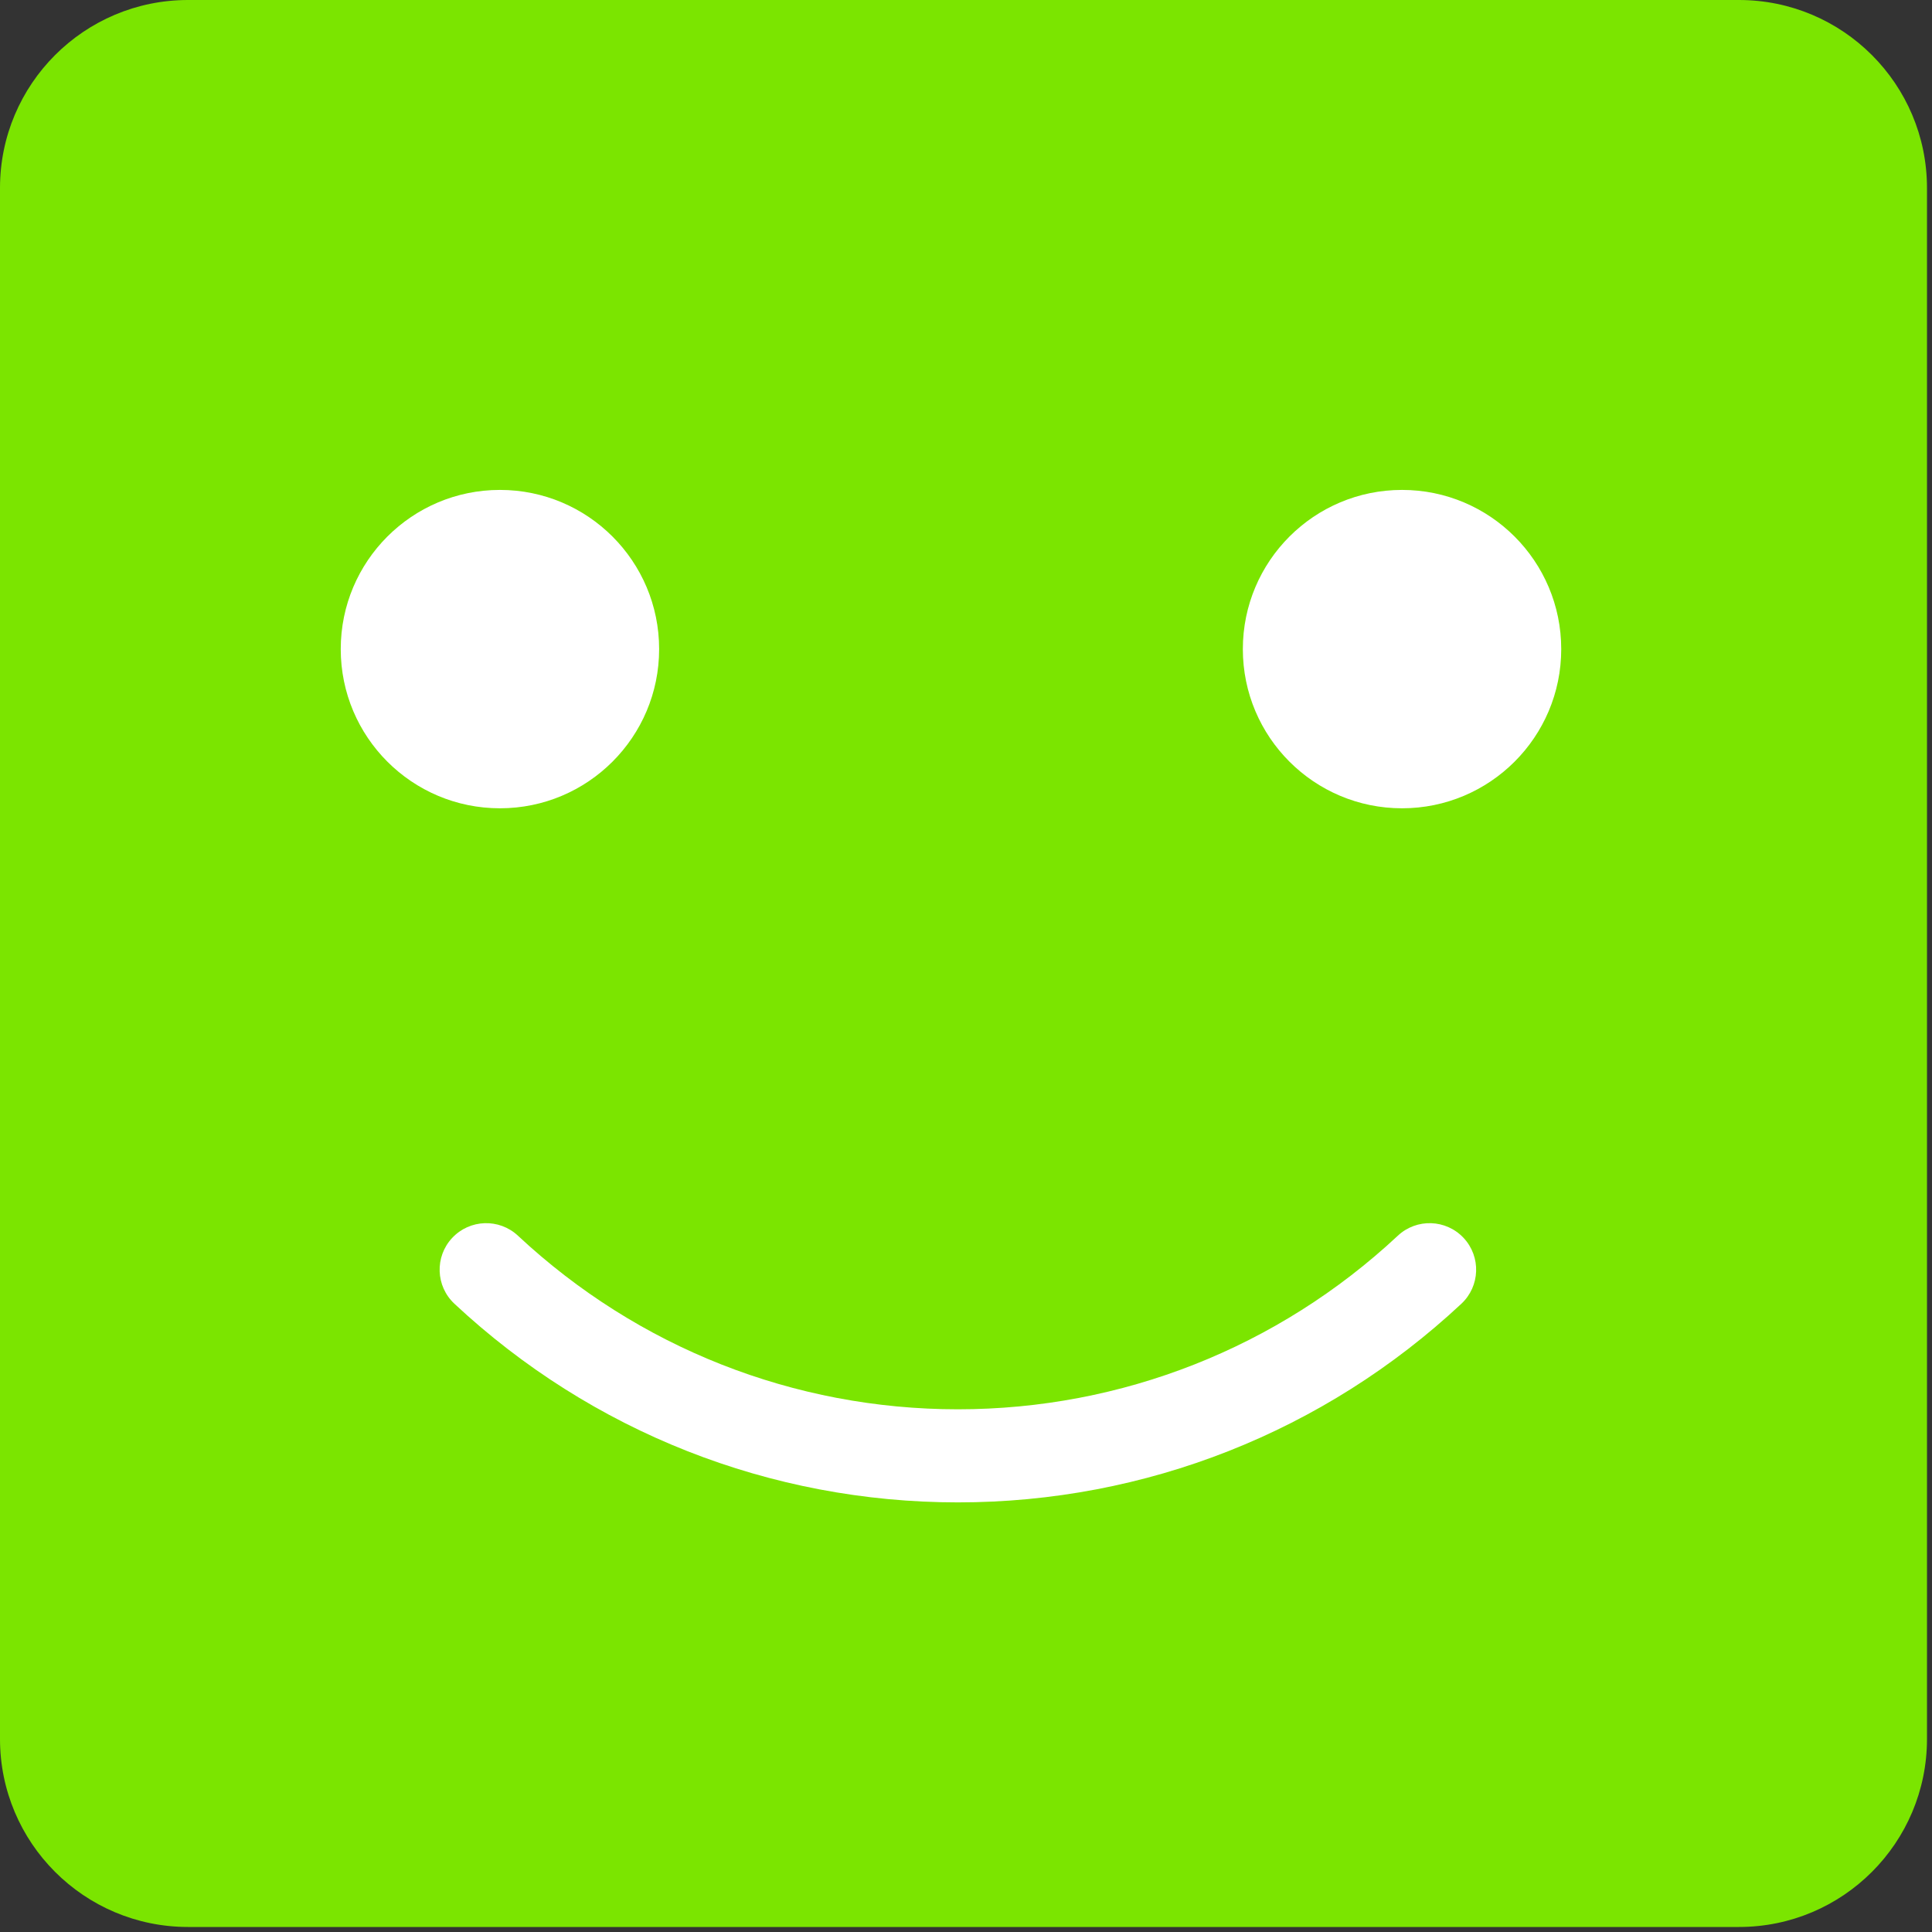
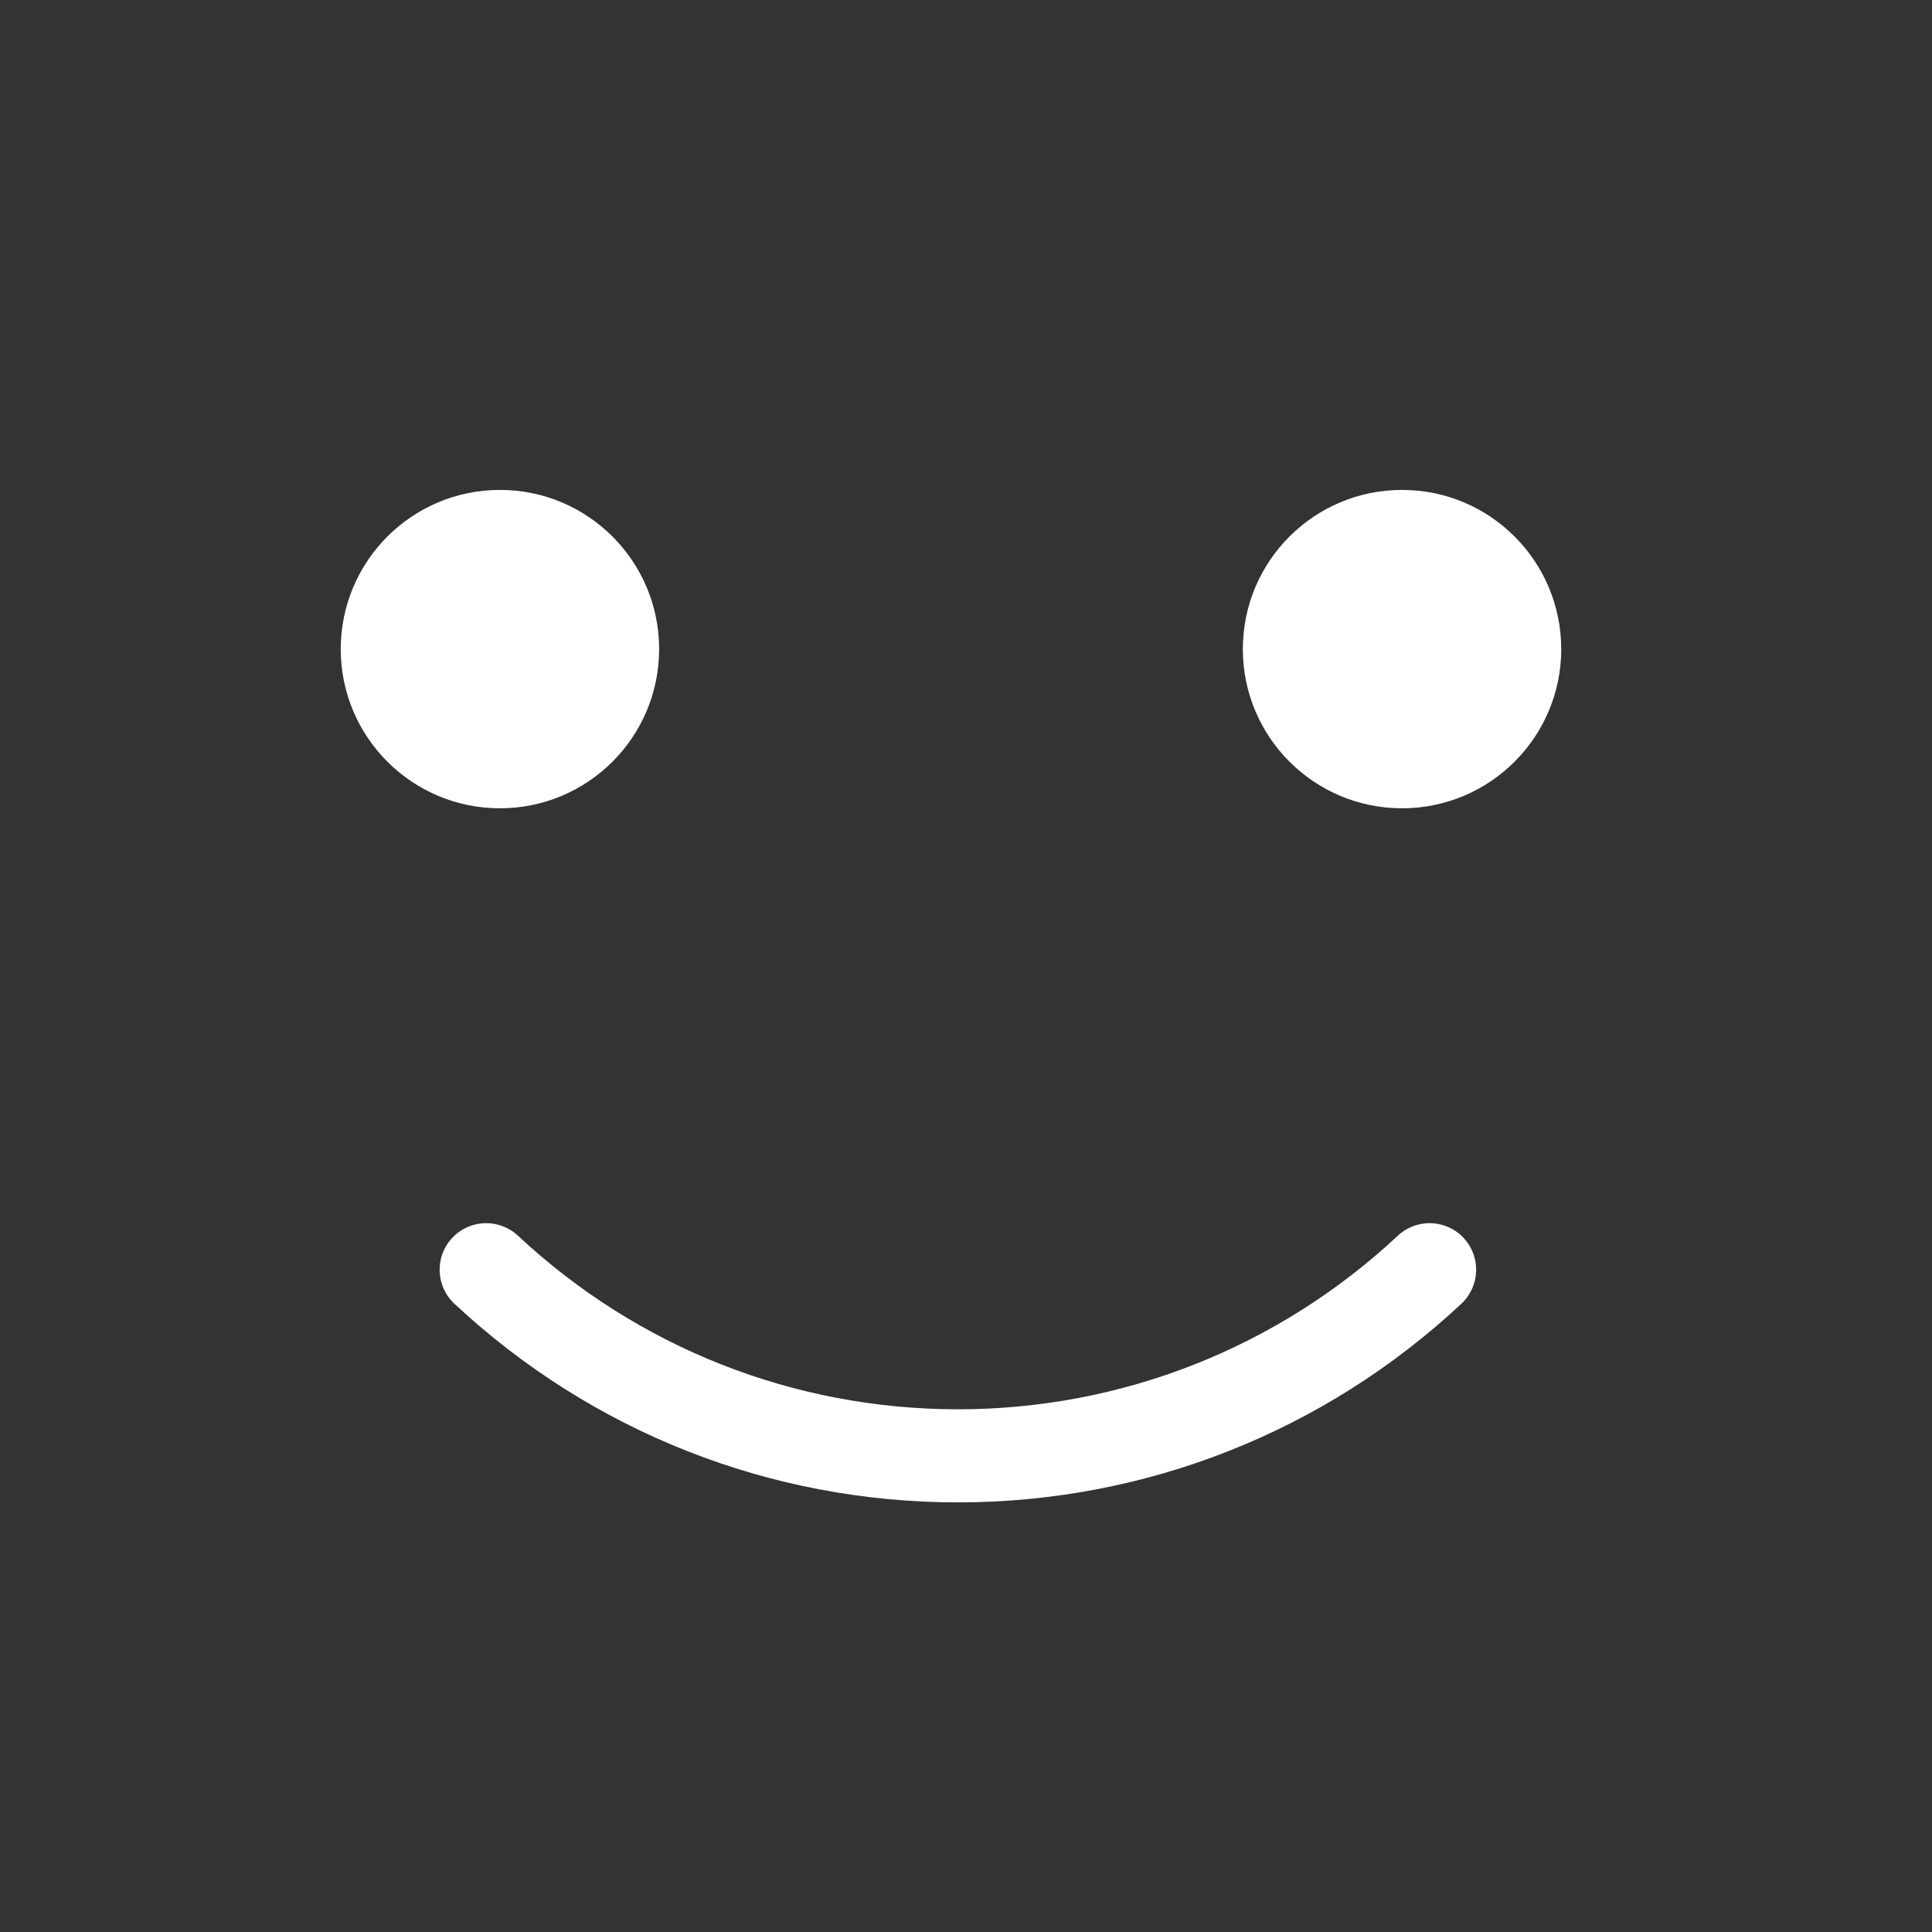
<svg xmlns="http://www.w3.org/2000/svg" width="300" height="300" viewBox="0 0 300 300">
  <rect x="0" y="0" width="300" height="300" fill="#333333" stroke="none" />
  <g fill="none" fill-rule="evenodd">
-     <path fill="#7BE500" d="M270.025,299.22 L29.198,299.22 C13.073,299.22 5.5728842e-14,286.149 5.5728842e-14,270.024 L5.5728842e-14,29.196 C5.5728842e-14,13.071 13.073,-1.39322105e-13 29.198,-1.39322105e-13 L270.025,-1.39322105e-13 C286.149,-1.39322105e-13 299.222,13.071 299.222,29.196 L299.222,270.024 C299.222,286.149 286.149,299.22 270.025,299.22" />
    <path fill="#FFF" d="M102.35 100.794C102.35 114.445 91.281 125.511 77.63 125.511 63.979 125.511 52.91 114.445 52.91 100.794 52.91 87.141 63.979 76.074 77.63 76.074 91.281 76.074 102.35 87.141 102.35 100.794M242.427 100.794C242.427 114.445 231.358 125.511 217.707 125.511 204.055 125.511 192.988 114.445 192.988 100.794 192.988 87.141 204.055 76.074 217.707 76.074 231.358 76.074 242.427 87.141 242.427 100.794M148.74 233.29C119.621 233.29 91.858 222.335 70.56 202.443 67.644 199.716 67.487 195.145 70.211 192.227 72.936 189.31 77.511 189.153 80.426 191.878 99.038 209.263 123.299 218.835 148.74 218.835 174.183 218.835 198.444 209.263 217.056 191.878 219.972 189.153 224.544 189.31 227.272 192.227 229.995 195.145 229.838 199.716 226.923 202.443 205.625 222.335 177.86 233.29 148.74 233.29" />
  </g>
</svg>